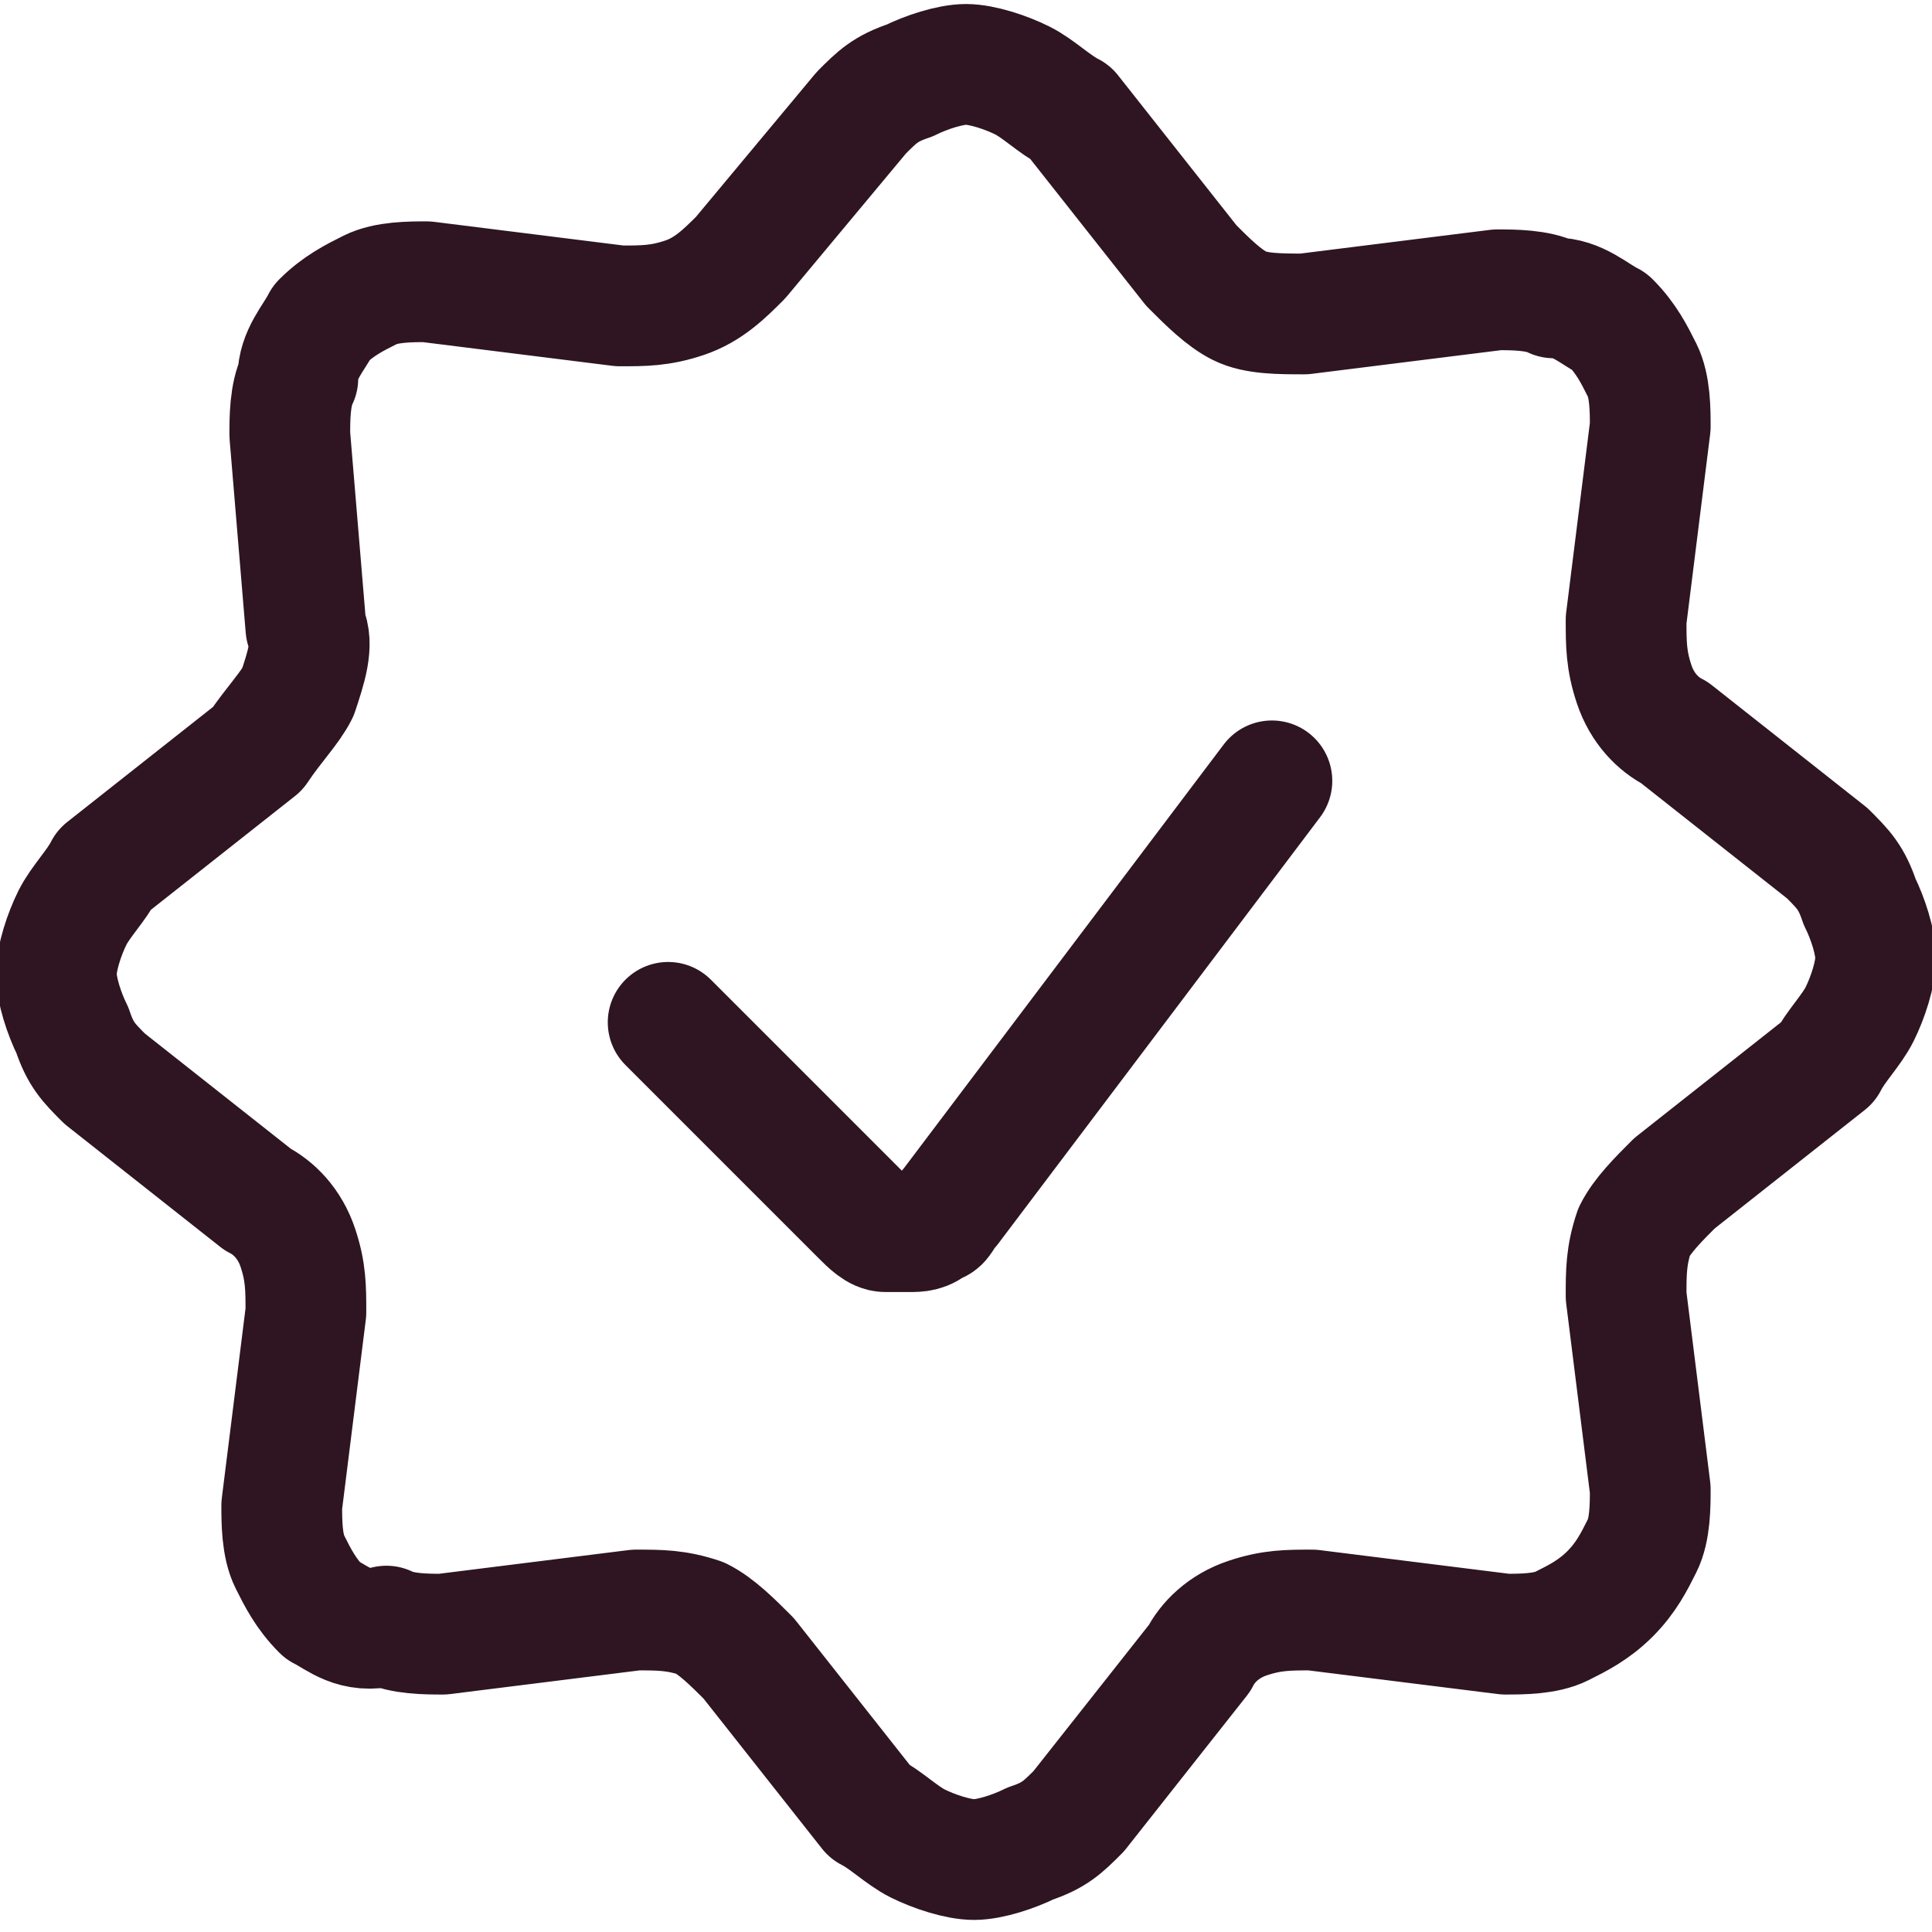
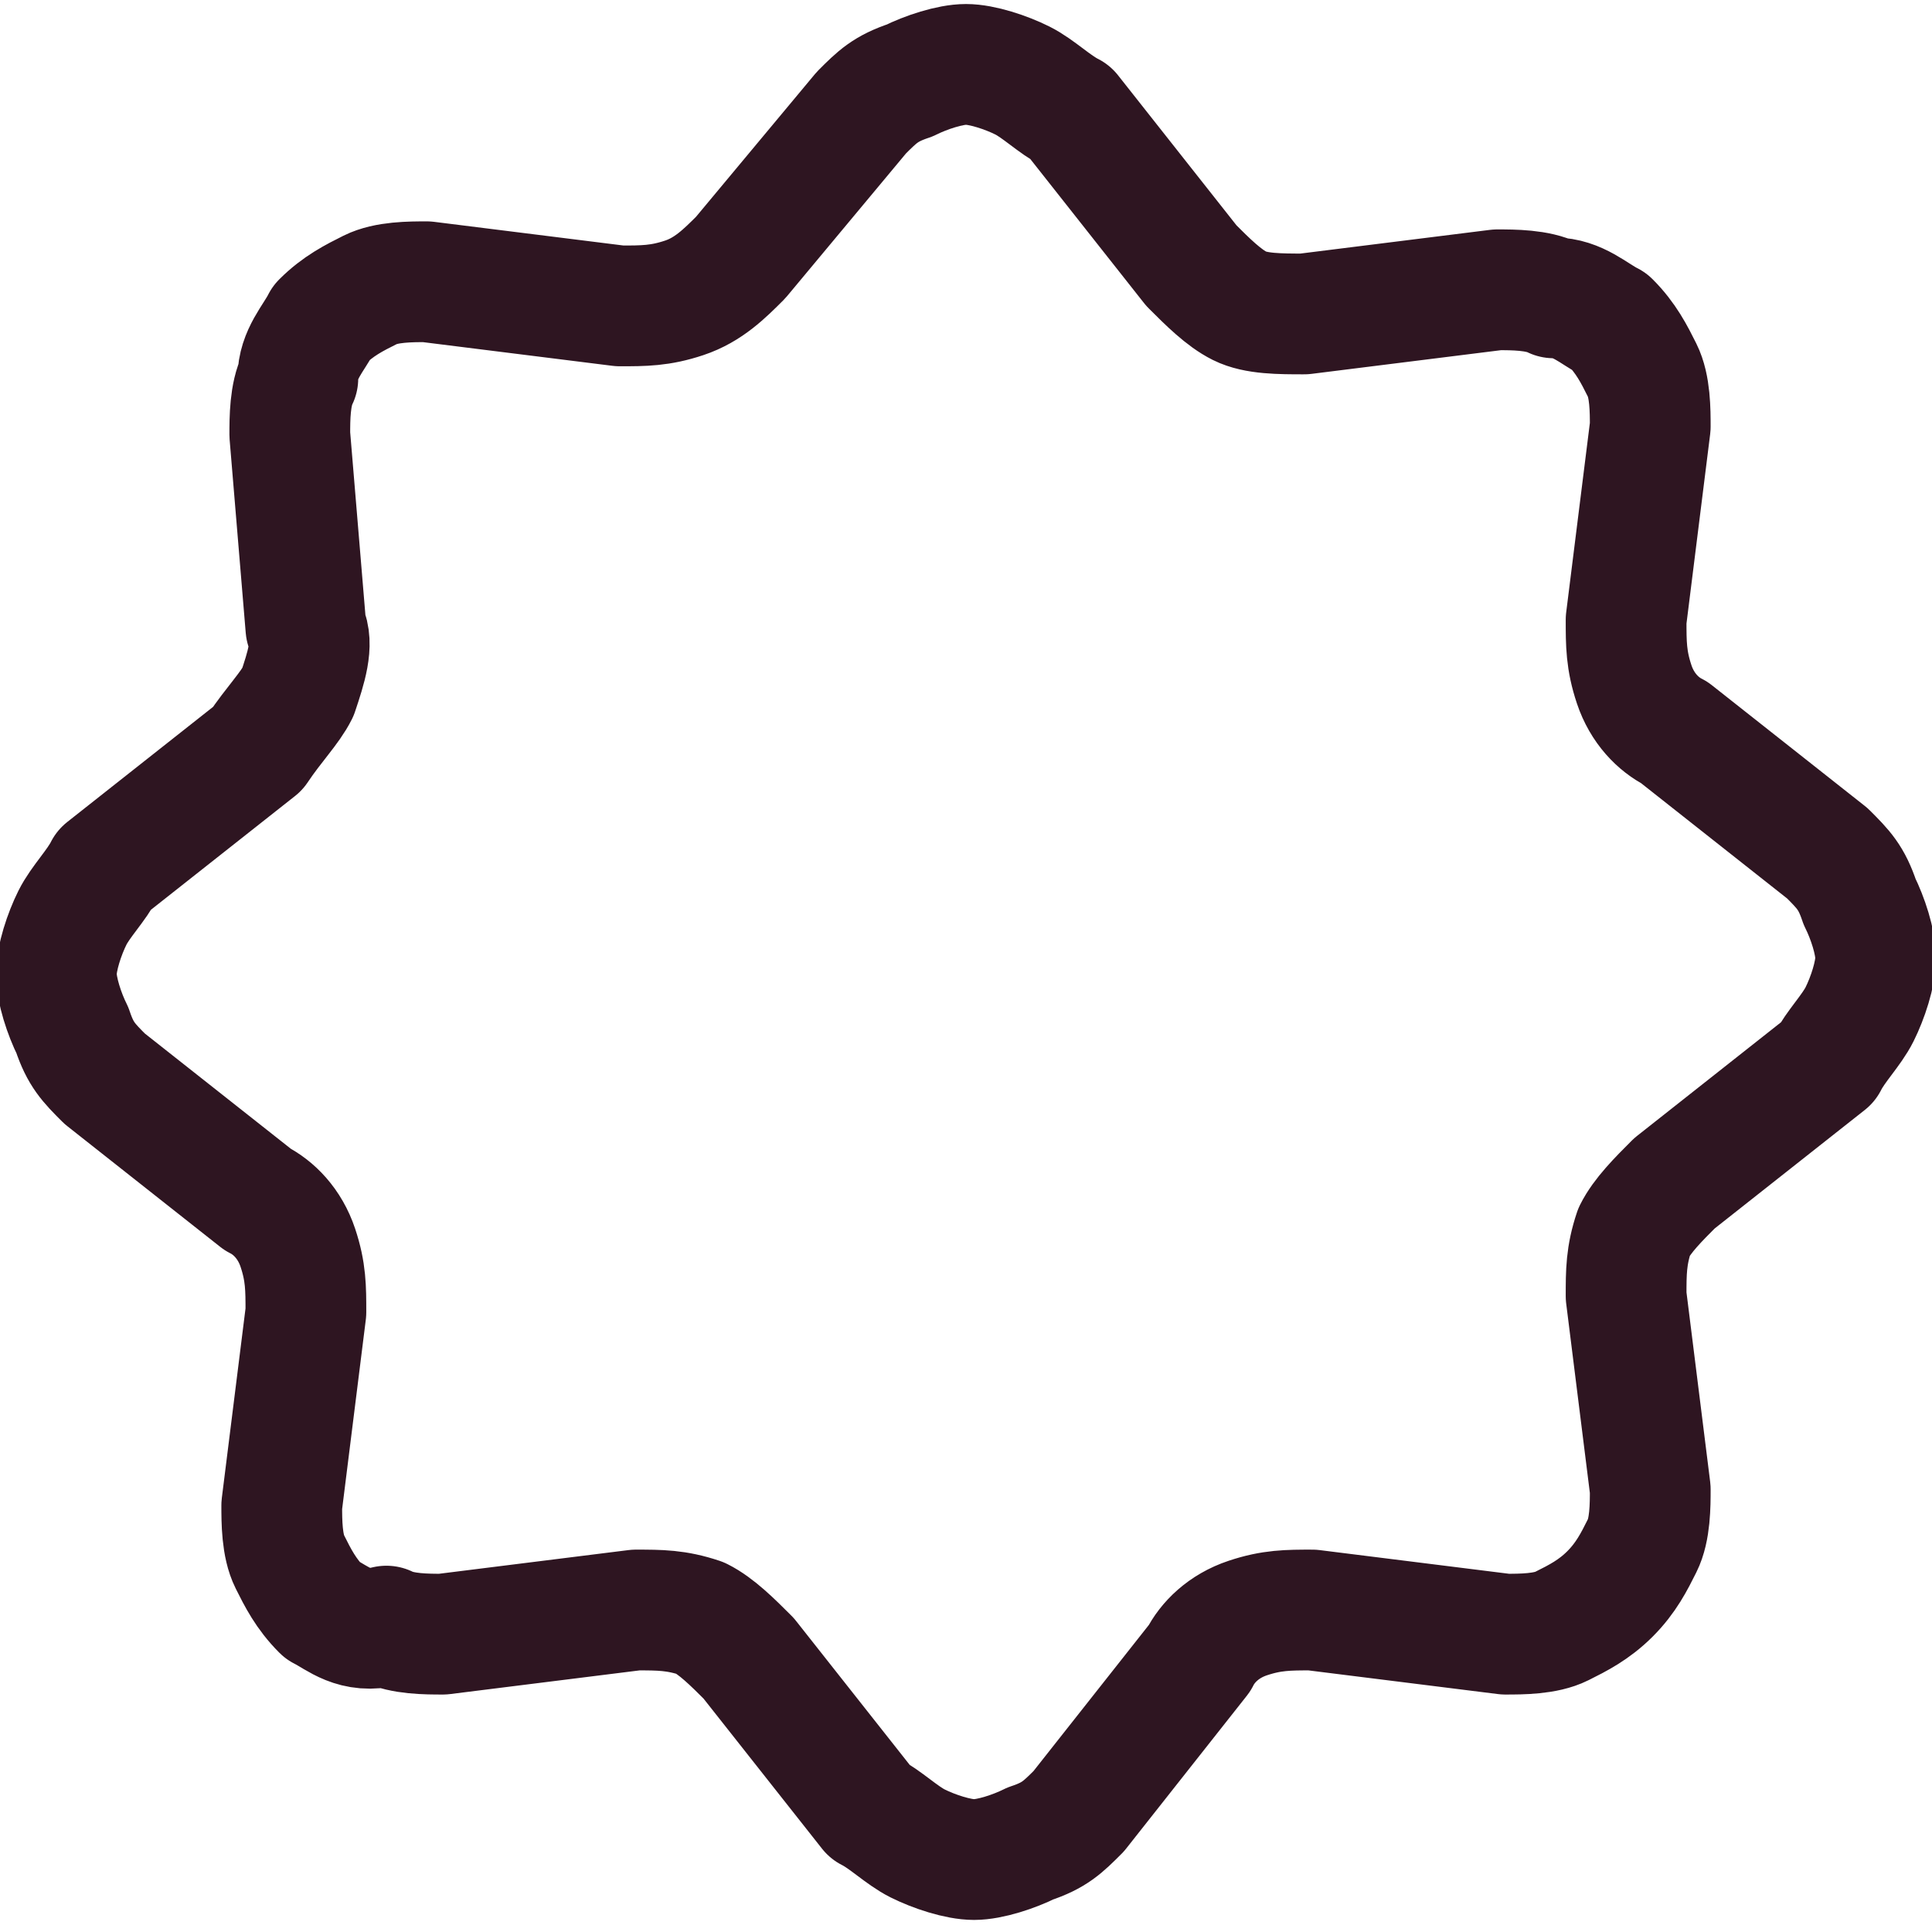
<svg xmlns="http://www.w3.org/2000/svg" version="1.1" id="Check-Badge--Streamline-Ultimate.svg" x="0px" y="0px" viewBox="0 0 24 24" style="enable-background:new 0 0 24 24;" xml:space="preserve">
  <style type="text/css">
	.st0{fill:none;stroke:#2E1521;stroke-width:1.5;stroke-linecap:round;stroke-linejoin:round;}
</style>
-   <path class="st0" d="M15.8,9.7l-4,5.3c-0.1,0.1-0.1,0.2-0.2,0.2c-0.1,0.1-0.2,0.1-0.3,0.1c-0.1,0-0.2,0-0.3,0  c-0.1,0-0.2-0.1-0.3-0.2l-2.4-2.4" />
  <path class="st0" d="M10.7,1.4c0.2-0.2,0.3-0.3,0.6-0.4c0.2-0.1,0.5-0.2,0.7-0.2s0.5,0.1,0.7,0.2c0.2,0.1,0.4,0.3,0.6,0.4l1.5,1.9  c0.2,0.2,0.4,0.4,0.6,0.5s0.5,0.1,0.8,0.1l2.4-0.3c0.2,0,0.5,0,0.7,0.1C19.6,3.7,19.8,3.9,20,4c0.2,0.2,0.3,0.4,0.4,0.6  c0.1,0.2,0.1,0.5,0.1,0.7l-0.3,2.4c0,0.3,0,0.5,0.1,0.8c0.1,0.3,0.3,0.5,0.5,0.6l1.9,1.5c0.2,0.2,0.3,0.3,0.4,0.6  c0.1,0.2,0.2,0.5,0.2,0.7s-0.1,0.5-0.2,0.7c-0.1,0.2-0.3,0.4-0.4,0.6l-1.9,1.5c-0.2,0.2-0.4,0.4-0.5,0.6c-0.1,0.3-0.1,0.5-0.1,0.8  l0.3,2.4c0,0.2,0,0.5-0.1,0.7c-0.1,0.2-0.2,0.4-0.4,0.6s-0.4,0.3-0.6,0.4c-0.2,0.1-0.5,0.1-0.7,0.1l-2.4-0.3c-0.3,0-0.5,0-0.8,0.1  c-0.3,0.1-0.5,0.3-0.6,0.5l-1.5,1.9c-0.2,0.2-0.3,0.3-0.6,0.4c-0.2,0.1-0.5,0.2-0.7,0.2c-0.2,0-0.5-0.1-0.7-0.2  c-0.2-0.1-0.4-0.3-0.6-0.4l-1.5-1.9c-0.2-0.2-0.4-0.4-0.6-0.5c-0.3-0.1-0.5-0.1-0.8-0.1l-2.4,0.3c-0.2,0-0.5,0-0.7-0.1  C4.4,20.3,4.2,20.1,4,20c-0.2-0.2-0.3-0.4-0.4-0.6c-0.1-0.2-0.1-0.5-0.1-0.7l0.3-2.4c0-0.3,0-0.5-0.1-0.8c-0.1-0.3-0.3-0.5-0.5-0.6  l-1.9-1.5c-0.2-0.2-0.3-0.3-0.4-0.6c-0.1-0.2-0.2-0.5-0.2-0.7c0-0.2,0.1-0.5,0.2-0.7c0.1-0.2,0.3-0.4,0.4-0.6l1.9-1.5  C3.4,9,3.6,8.8,3.7,8.6C3.8,8.3,3.9,8,3.8,7.8L3.6,5.4c0-0.2,0-0.5,0.1-0.7C3.7,4.4,3.9,4.2,4,4c0.2-0.2,0.4-0.3,0.6-0.4  c0.2-0.1,0.5-0.1,0.7-0.1l2.4,0.3c0.3,0,0.5,0,0.8-0.1S9,3.4,9.2,3.2C9.2,3.2,10.7,1.4,10.7,1.4z" />
</svg>